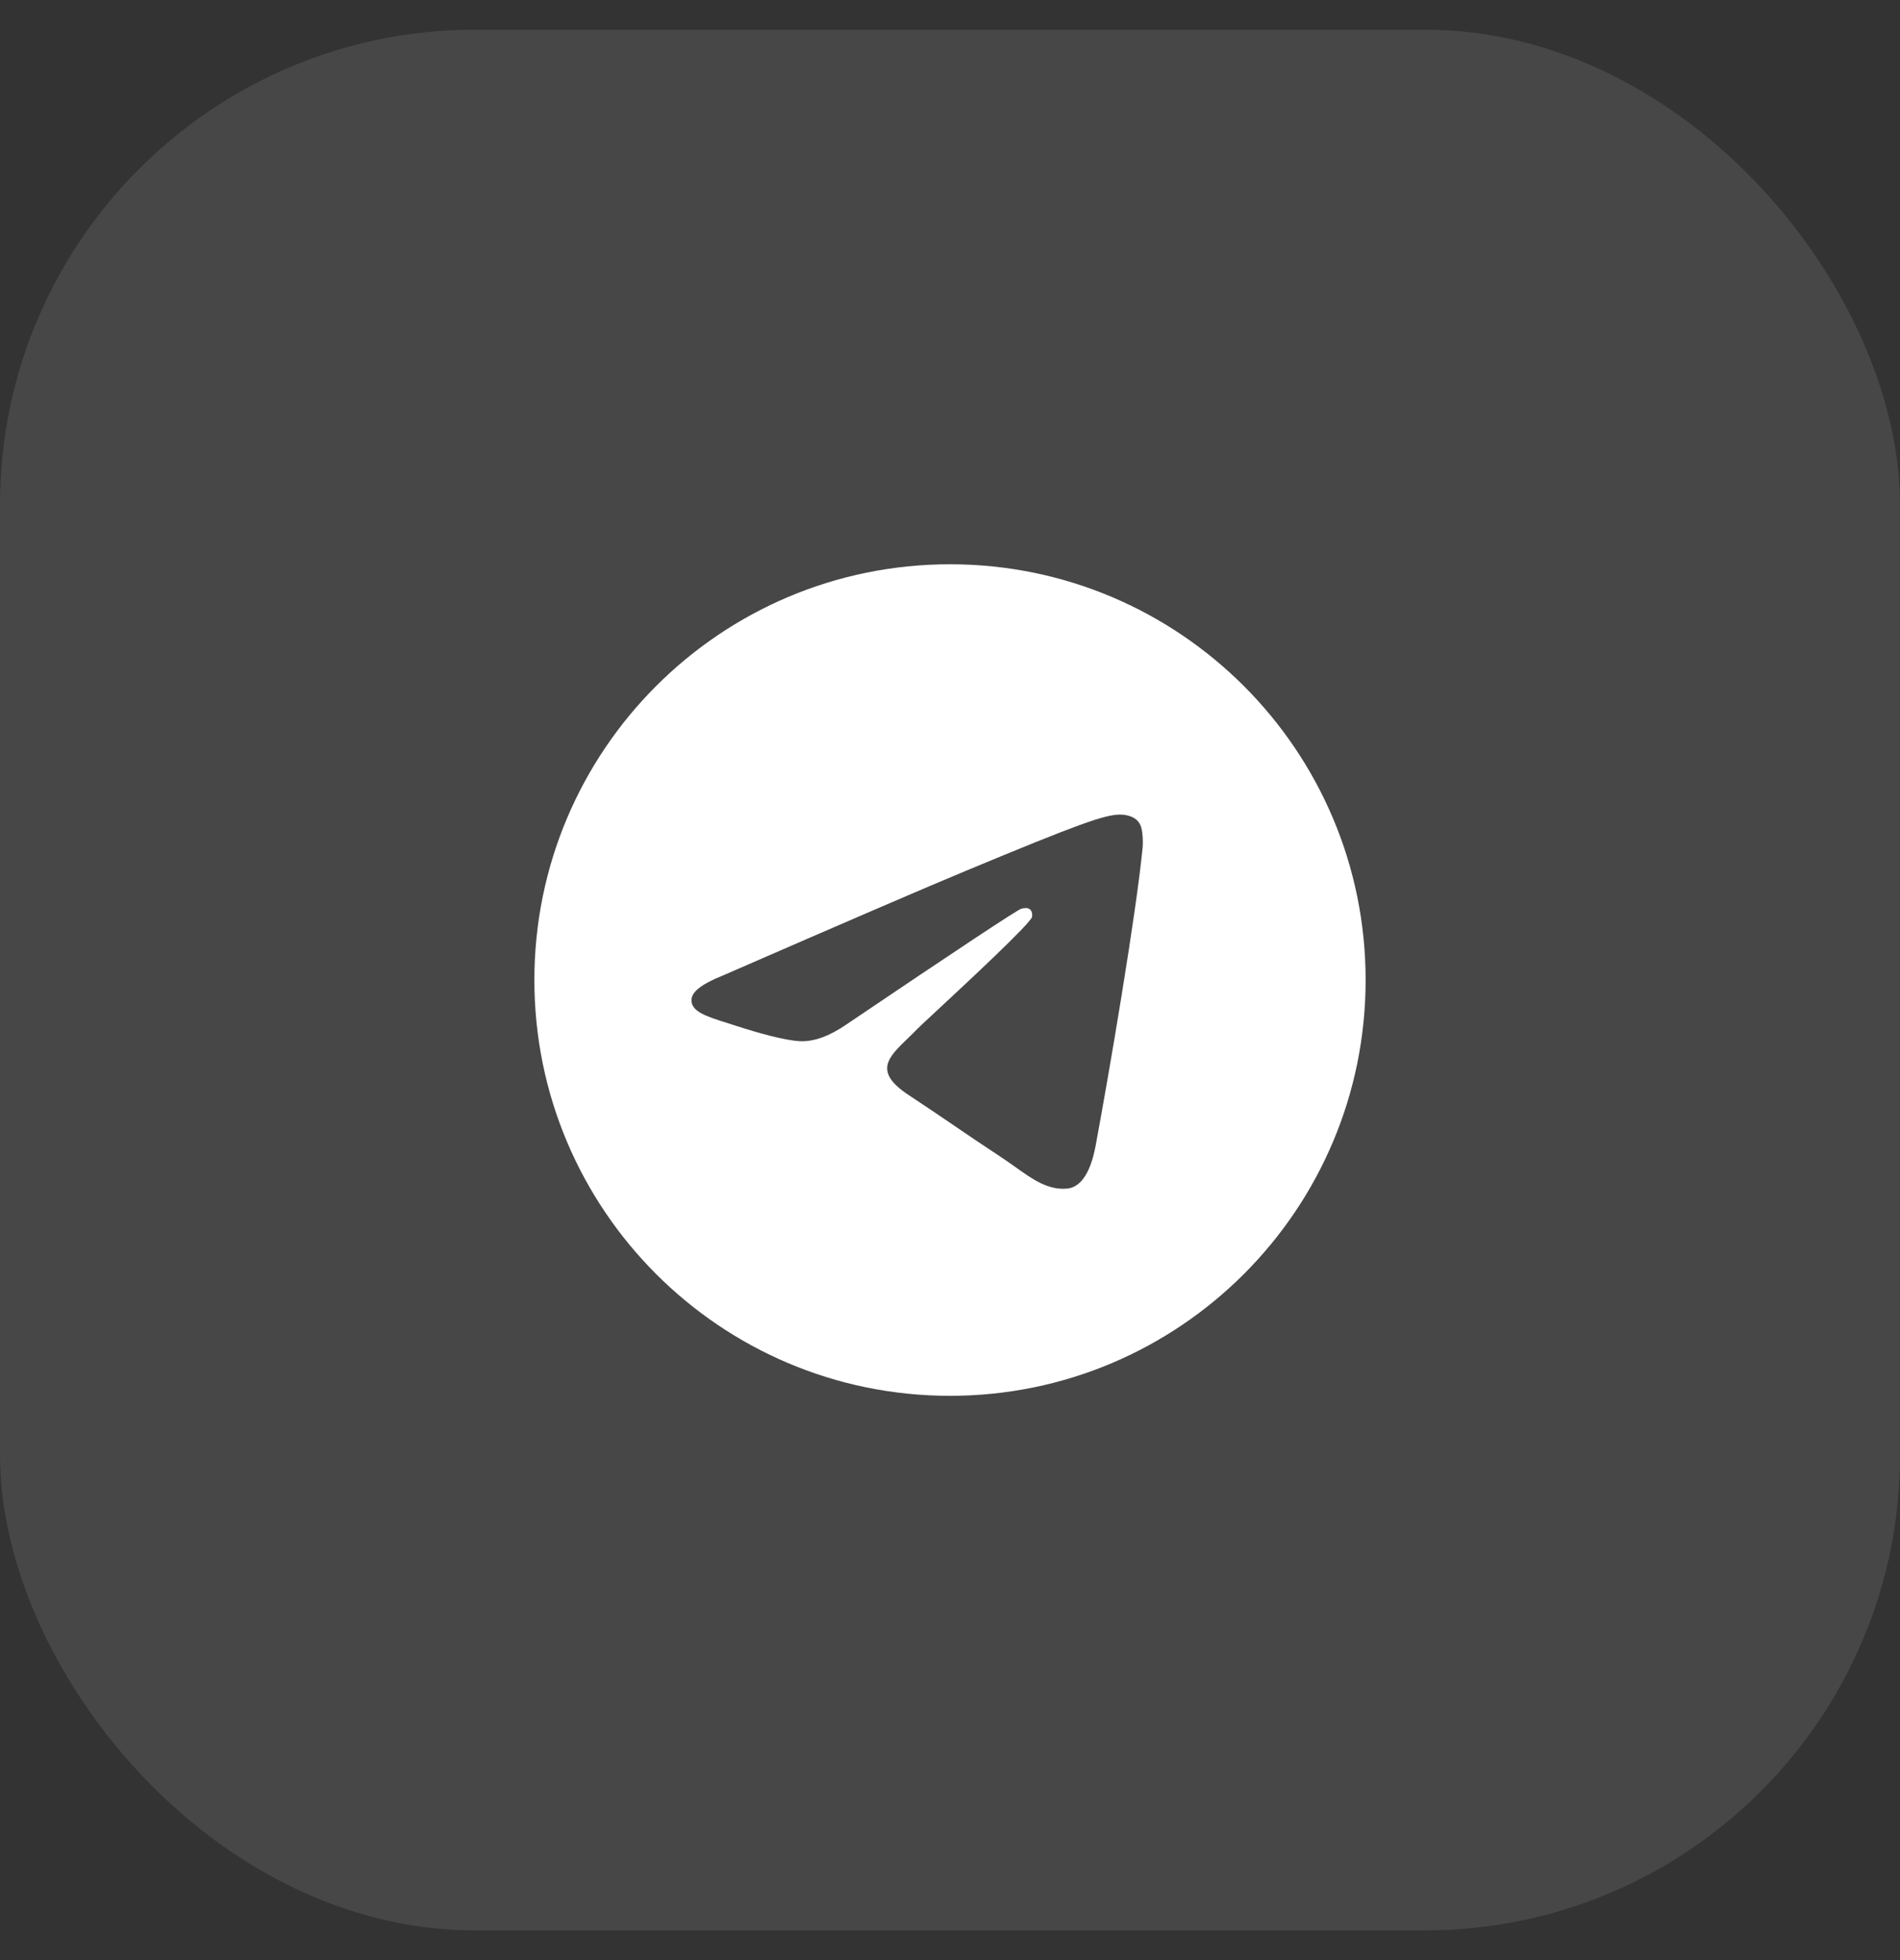
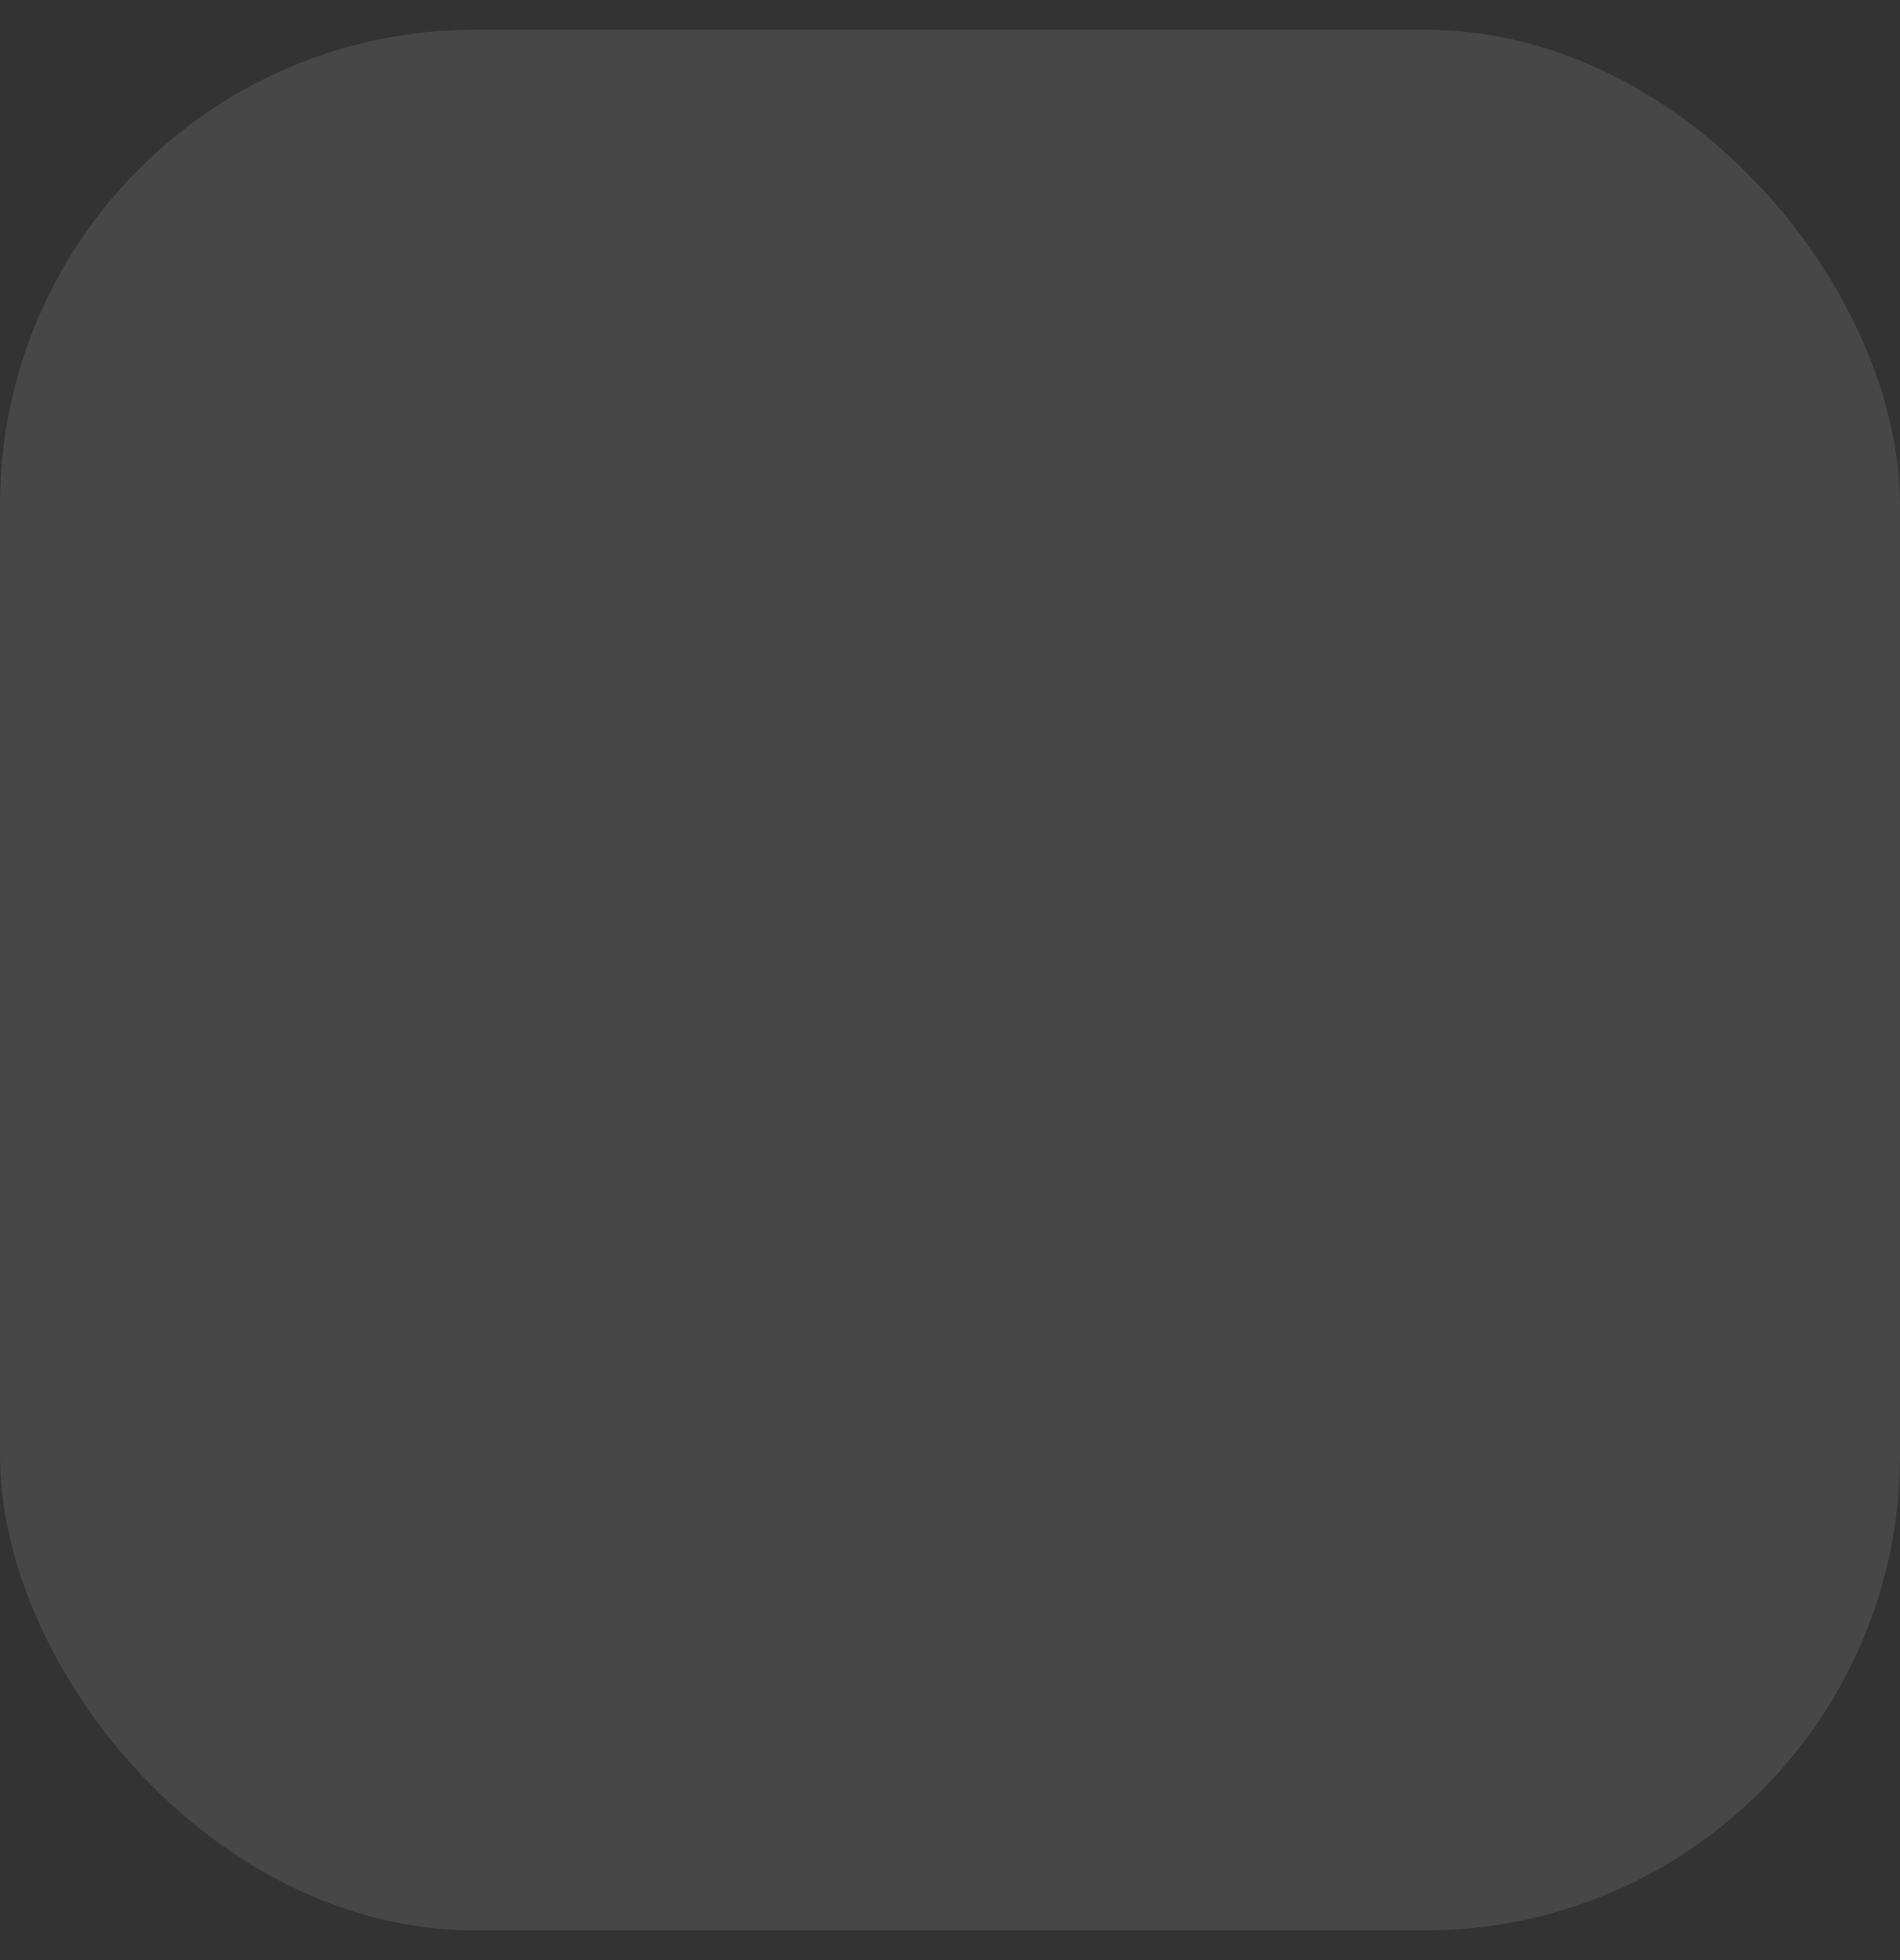
<svg xmlns="http://www.w3.org/2000/svg" width="32" height="33" viewBox="0 0 32 33" fill="none">
  <rect x="0" y="0" width="32" height="33" fill="#333333" stroke="none" />
  <rect y="0.5" width="32" height="32" rx="8" fill="white" fill-opacity="0.1" />
-   <path fill-rule="evenodd" clip-rule="evenodd" d="M23 16.5C23 20.366 19.866 23.5 16 23.5C12.134 23.5 9 20.366 9 16.5C9 12.634 12.134 9.5 16 9.5C19.866 9.5 23 12.634 23 16.5ZM16.251 14.668C15.57 14.951 14.209 15.537 12.169 16.426C11.837 16.558 11.664 16.687 11.648 16.813C11.621 17.026 11.888 17.11 12.251 17.224C12.301 17.239 12.352 17.256 12.404 17.273C12.762 17.389 13.242 17.525 13.492 17.53C13.719 17.535 13.972 17.442 14.252 17.25C16.158 15.963 17.142 15.312 17.204 15.298C17.248 15.288 17.308 15.276 17.349 15.312C17.39 15.349 17.386 15.418 17.382 15.436C17.355 15.549 16.308 16.522 15.766 17.026C15.597 17.183 15.477 17.294 15.453 17.32C15.398 17.377 15.342 17.431 15.288 17.483C14.956 17.803 14.707 18.043 15.302 18.435C15.588 18.623 15.817 18.779 16.045 18.934C16.294 19.104 16.543 19.273 16.864 19.484C16.946 19.538 17.024 19.594 17.101 19.648C17.391 19.855 17.651 20.041 17.973 20.011C18.16 19.994 18.353 19.818 18.452 19.293C18.683 18.053 19.139 15.367 19.245 14.261C19.254 14.164 19.242 14.04 19.233 13.985C19.224 13.931 19.204 13.853 19.133 13.795C19.049 13.727 18.92 13.713 18.862 13.714C18.599 13.719 18.195 13.859 16.251 14.668Z" fill="white" />
</svg>